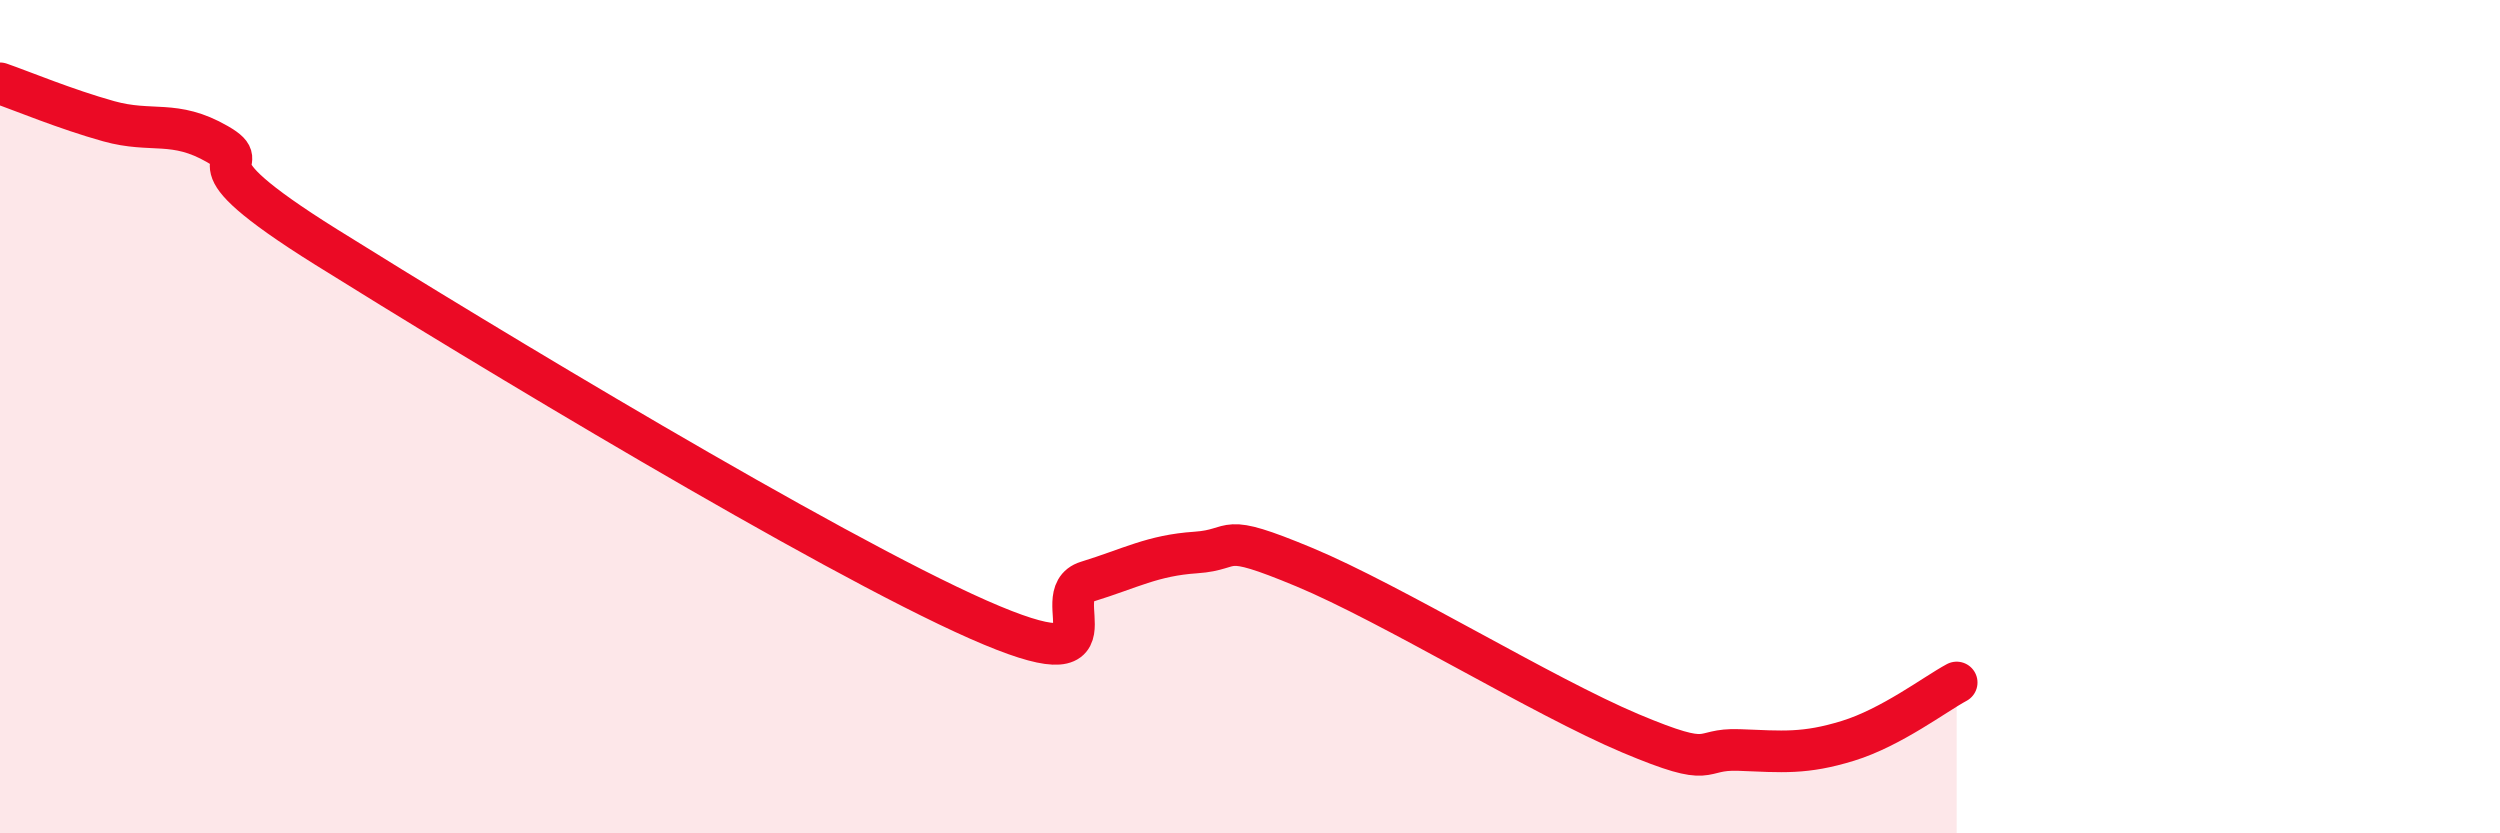
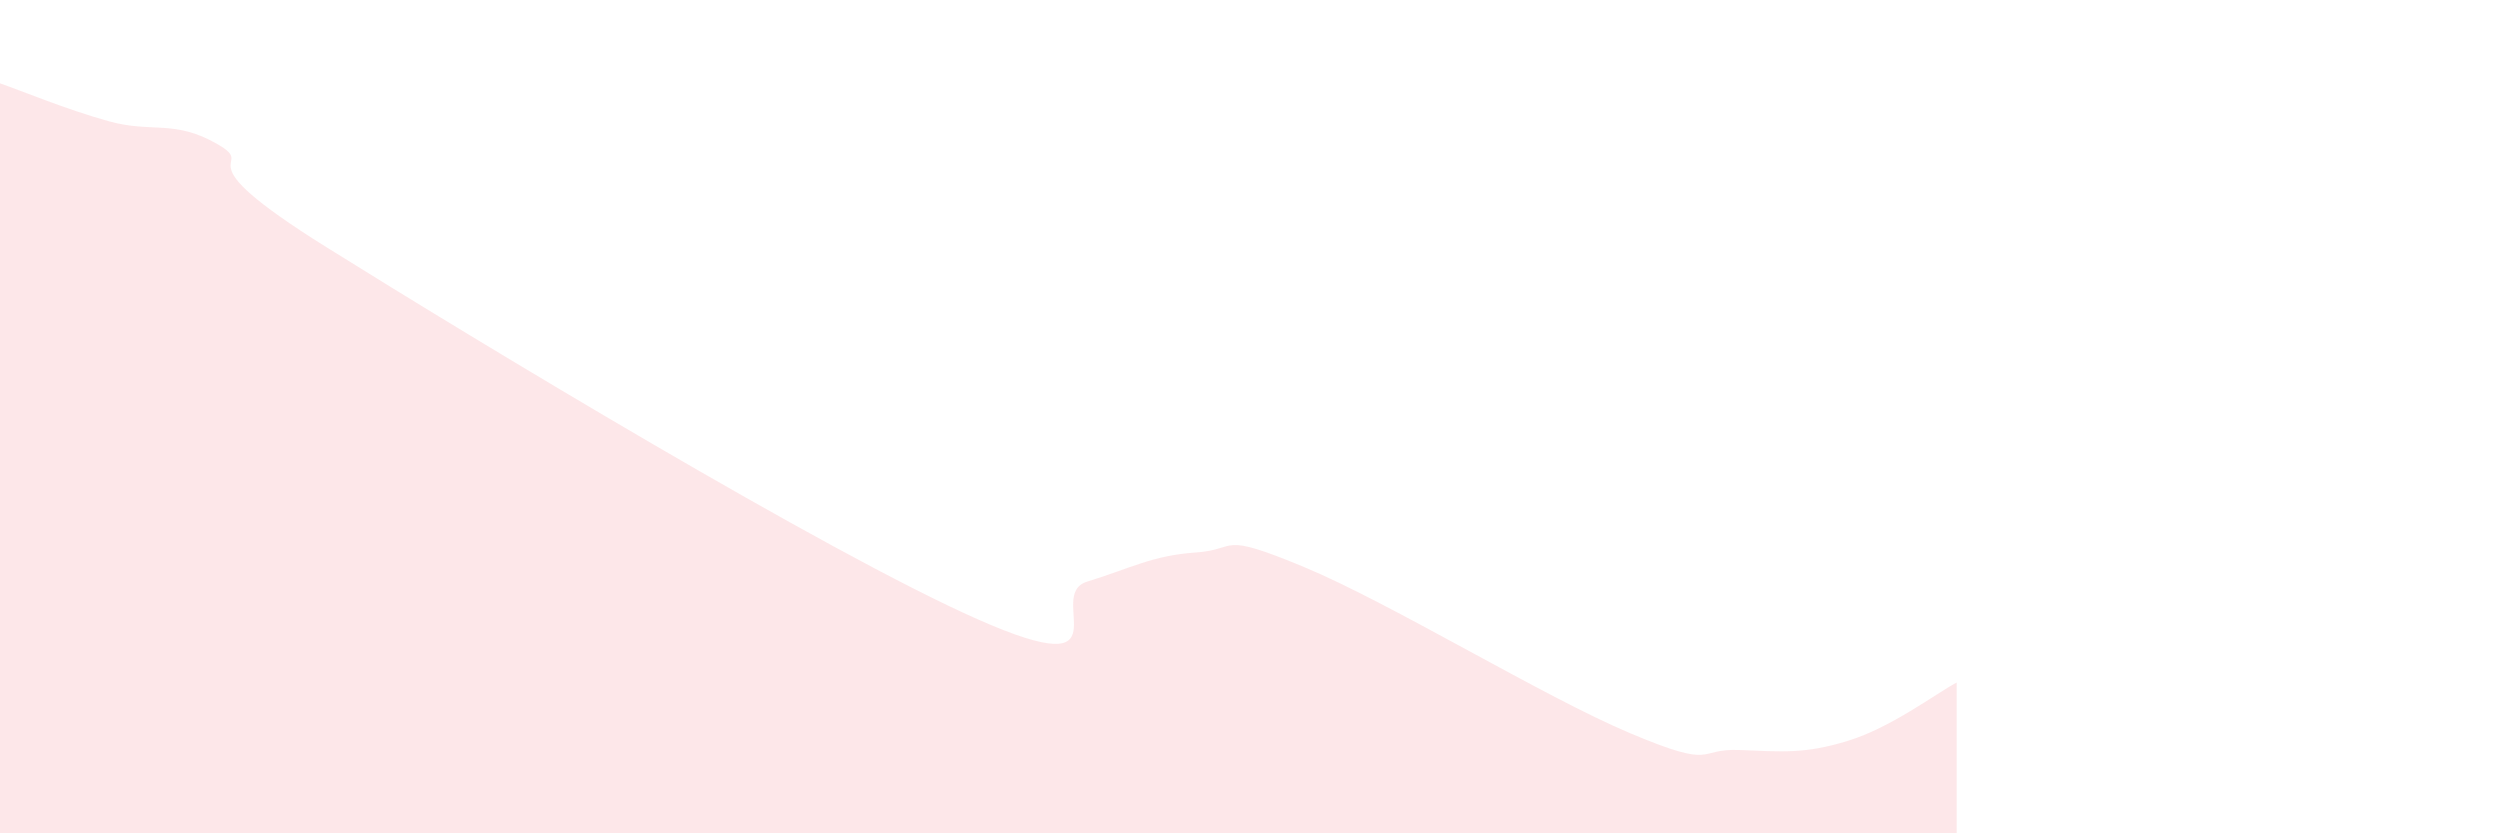
<svg xmlns="http://www.w3.org/2000/svg" width="60" height="20" viewBox="0 0 60 20">
  <path d="M 0,2 C 0.52,2.18 1.57,2.62 2.61,2.91 C 3.65,3.2 4.18,2.86 5.22,3.46 C 6.26,4.06 4.18,3.65 7.83,5.93 C 11.48,8.21 19.83,13.26 23.48,14.87 C 27.13,16.48 25.05,14.28 26.09,13.96 C 27.13,13.64 27.66,13.33 28.7,13.26 C 29.74,13.19 29.21,12.74 31.3,13.61 C 33.39,14.48 37.04,16.72 39.13,17.6 C 41.22,18.48 40.7,17.96 41.74,18 C 42.78,18.04 43.31,18.1 44.35,17.78 C 45.39,17.46 46.44,16.66 46.96,16.38L46.96 20L0 20Z" fill="#EB0A25" opacity="0.1" stroke-linecap="round" stroke-linejoin="round" />
-   <path d="M 0,2 C 0.52,2.18 1.57,2.62 2.61,2.91 C 3.65,3.2 4.18,2.86 5.22,3.46 C 6.26,4.06 4.18,3.65 7.83,5.93 C 11.48,8.21 19.83,13.26 23.48,14.87 C 27.13,16.48 25.05,14.28 26.09,13.96 C 27.13,13.64 27.66,13.33 28.7,13.26 C 29.74,13.19 29.21,12.74 31.3,13.61 C 33.39,14.48 37.04,16.72 39.13,17.6 C 41.22,18.48 40.7,17.96 41.74,18 C 42.78,18.04 43.31,18.1 44.35,17.78 C 45.39,17.46 46.44,16.66 46.96,16.38" stroke="#EB0A25" stroke-width="1" fill="none" stroke-linecap="round" stroke-linejoin="round" />
</svg>